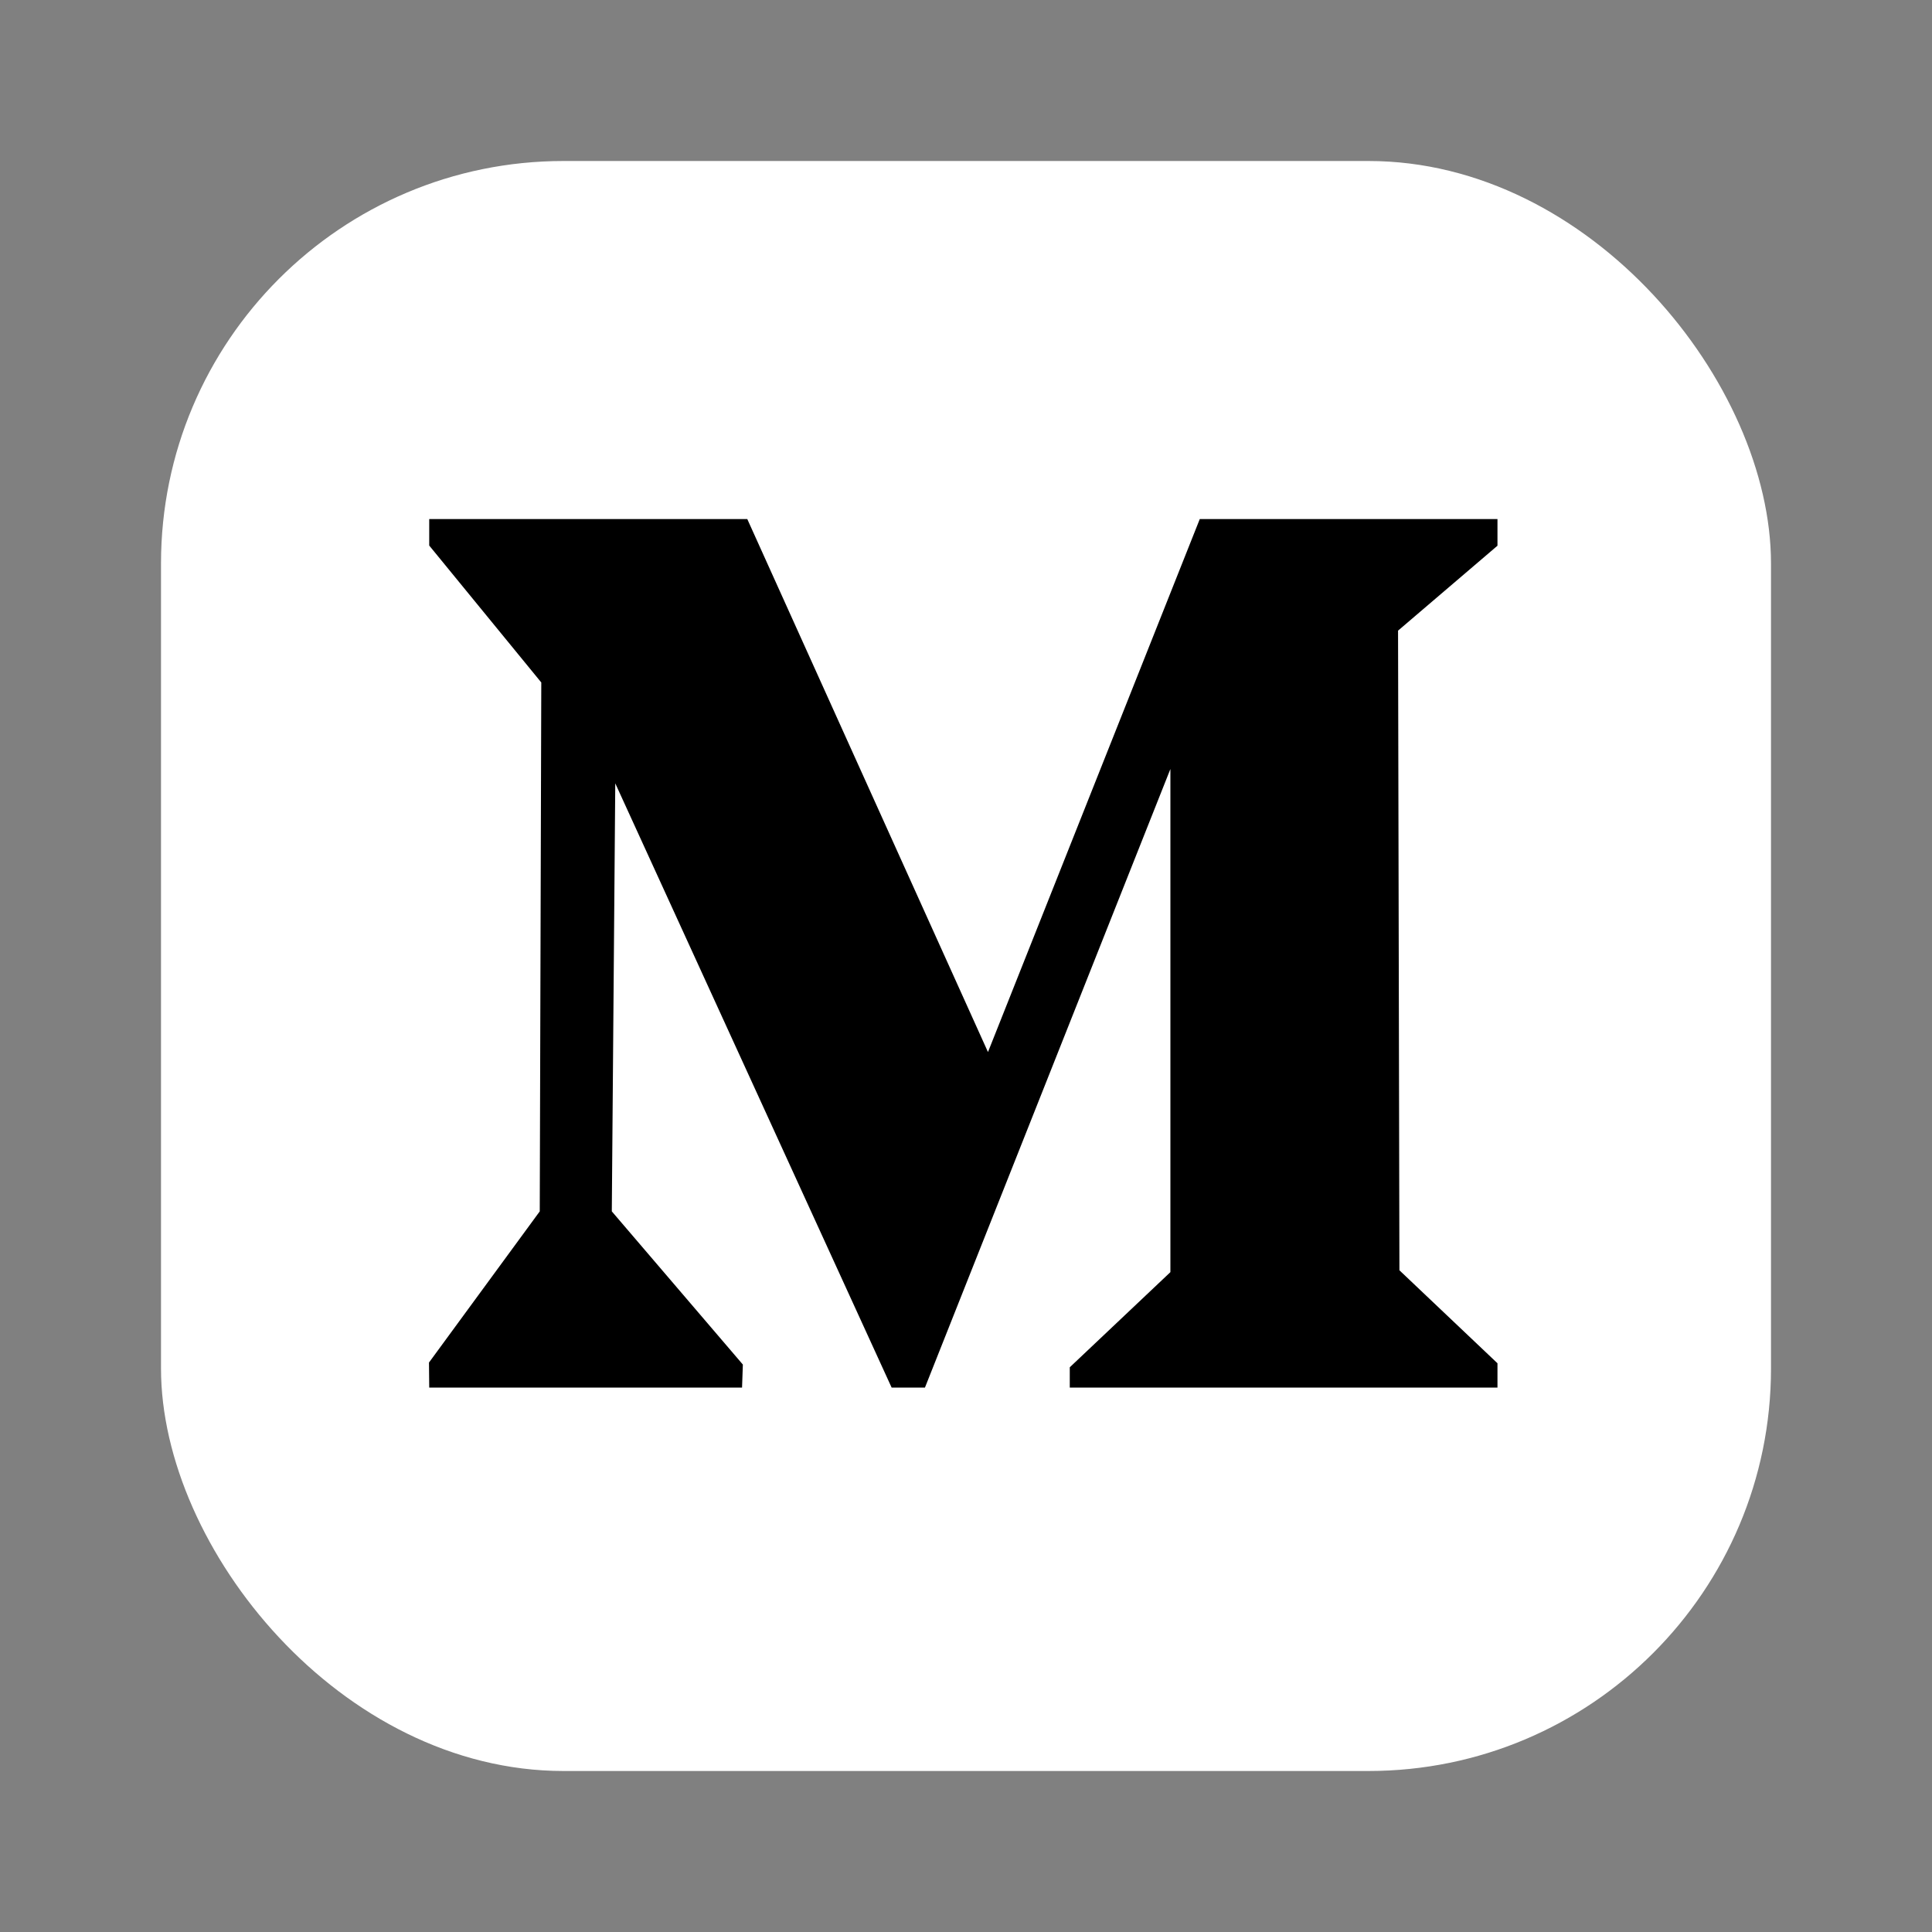
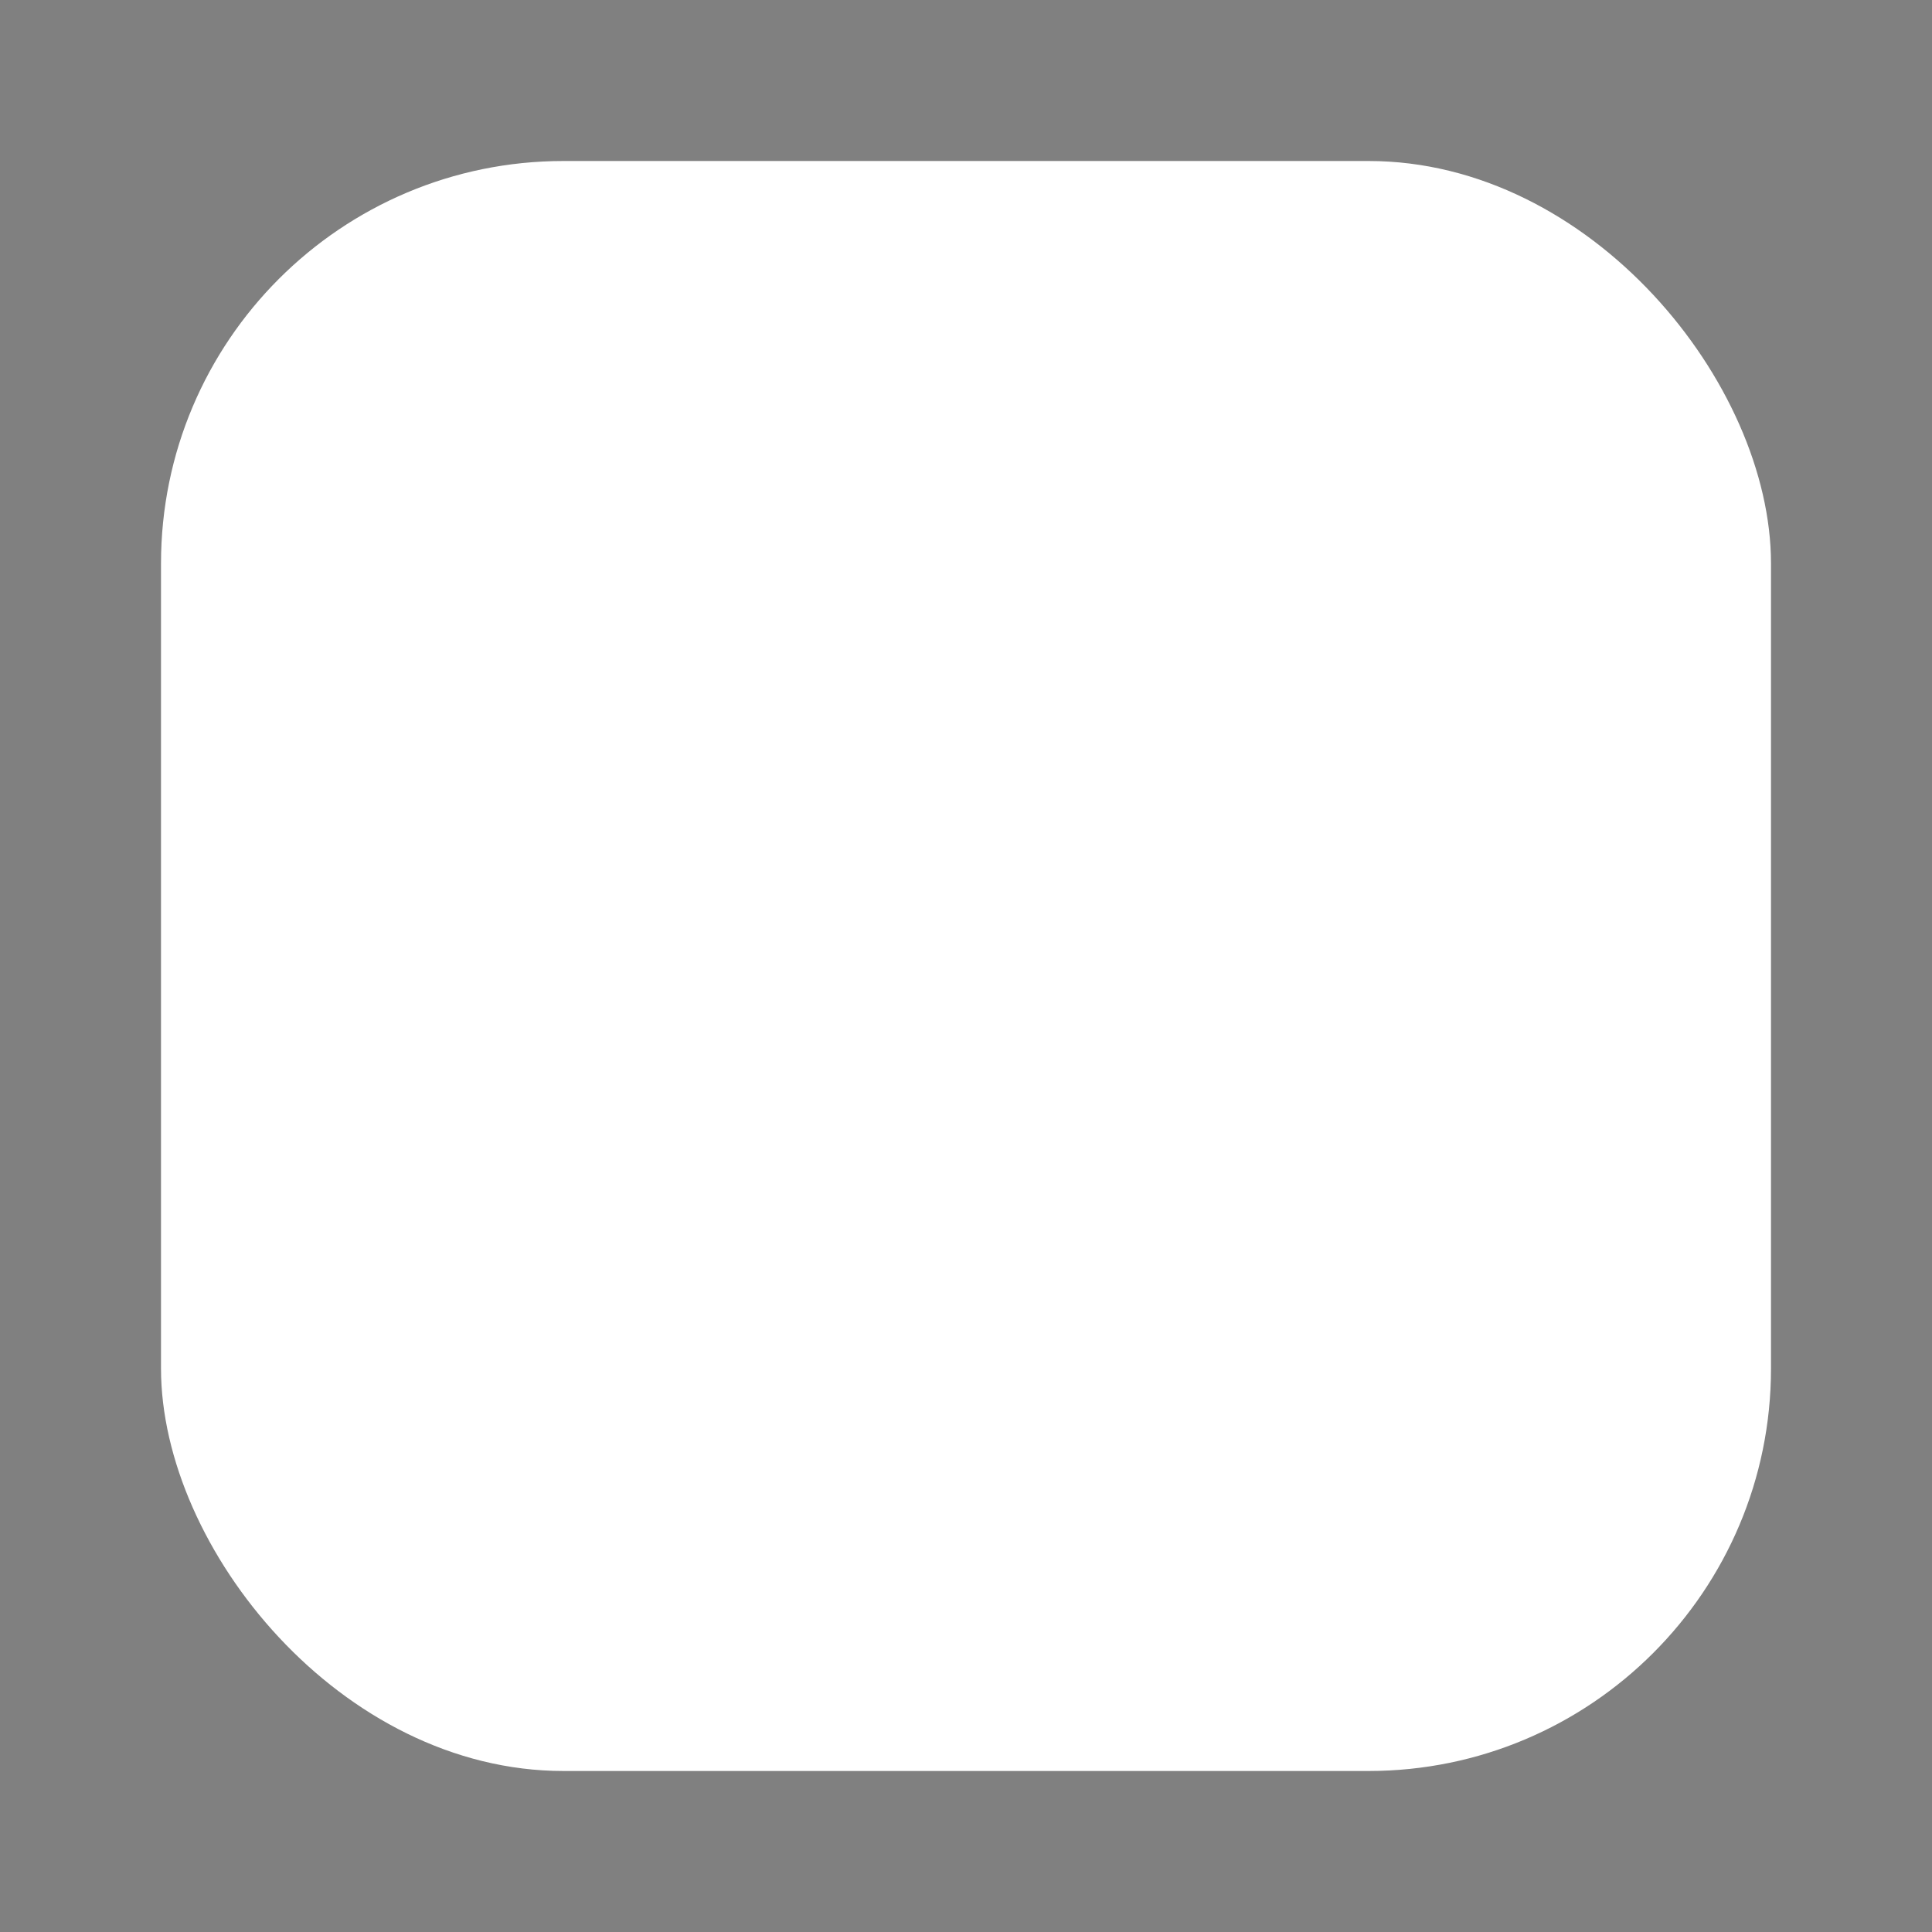
<svg xmlns="http://www.w3.org/2000/svg" fill="#FFFFFF" viewBox="0 0 24 24" width="48px" height="48px">
  <rect x="0" y="0" width="24" height="24" fill="#808080" stroke="none" />
-   <rect id="Artboard12" x="0" y="0" />
  <g>
    <rect height="20" width="20" x="2" y="2" rx="5" />
-     <path d="M18.602,6.448l-3.698,0l-2.631,6.621l-2.99,-6.621l-3.951,0l0,0.329l1.392,1.701l-0.019,6.57l-1.376,1.878l0.003,0.311l3.886,0l0.01,-0.286l-1.628,-1.903l0.043,-5.317l3.433,7.506l0.414,0l3.049,-7.684l0,6.25l-1.25,1.182l0,0.252l5.313,0l0,-0.302l-1.218,-1.155l-0.017,-7.946l1.235,-1.055l0,-0.331Z" style="fill:#000;" />
  </g>
</svg>